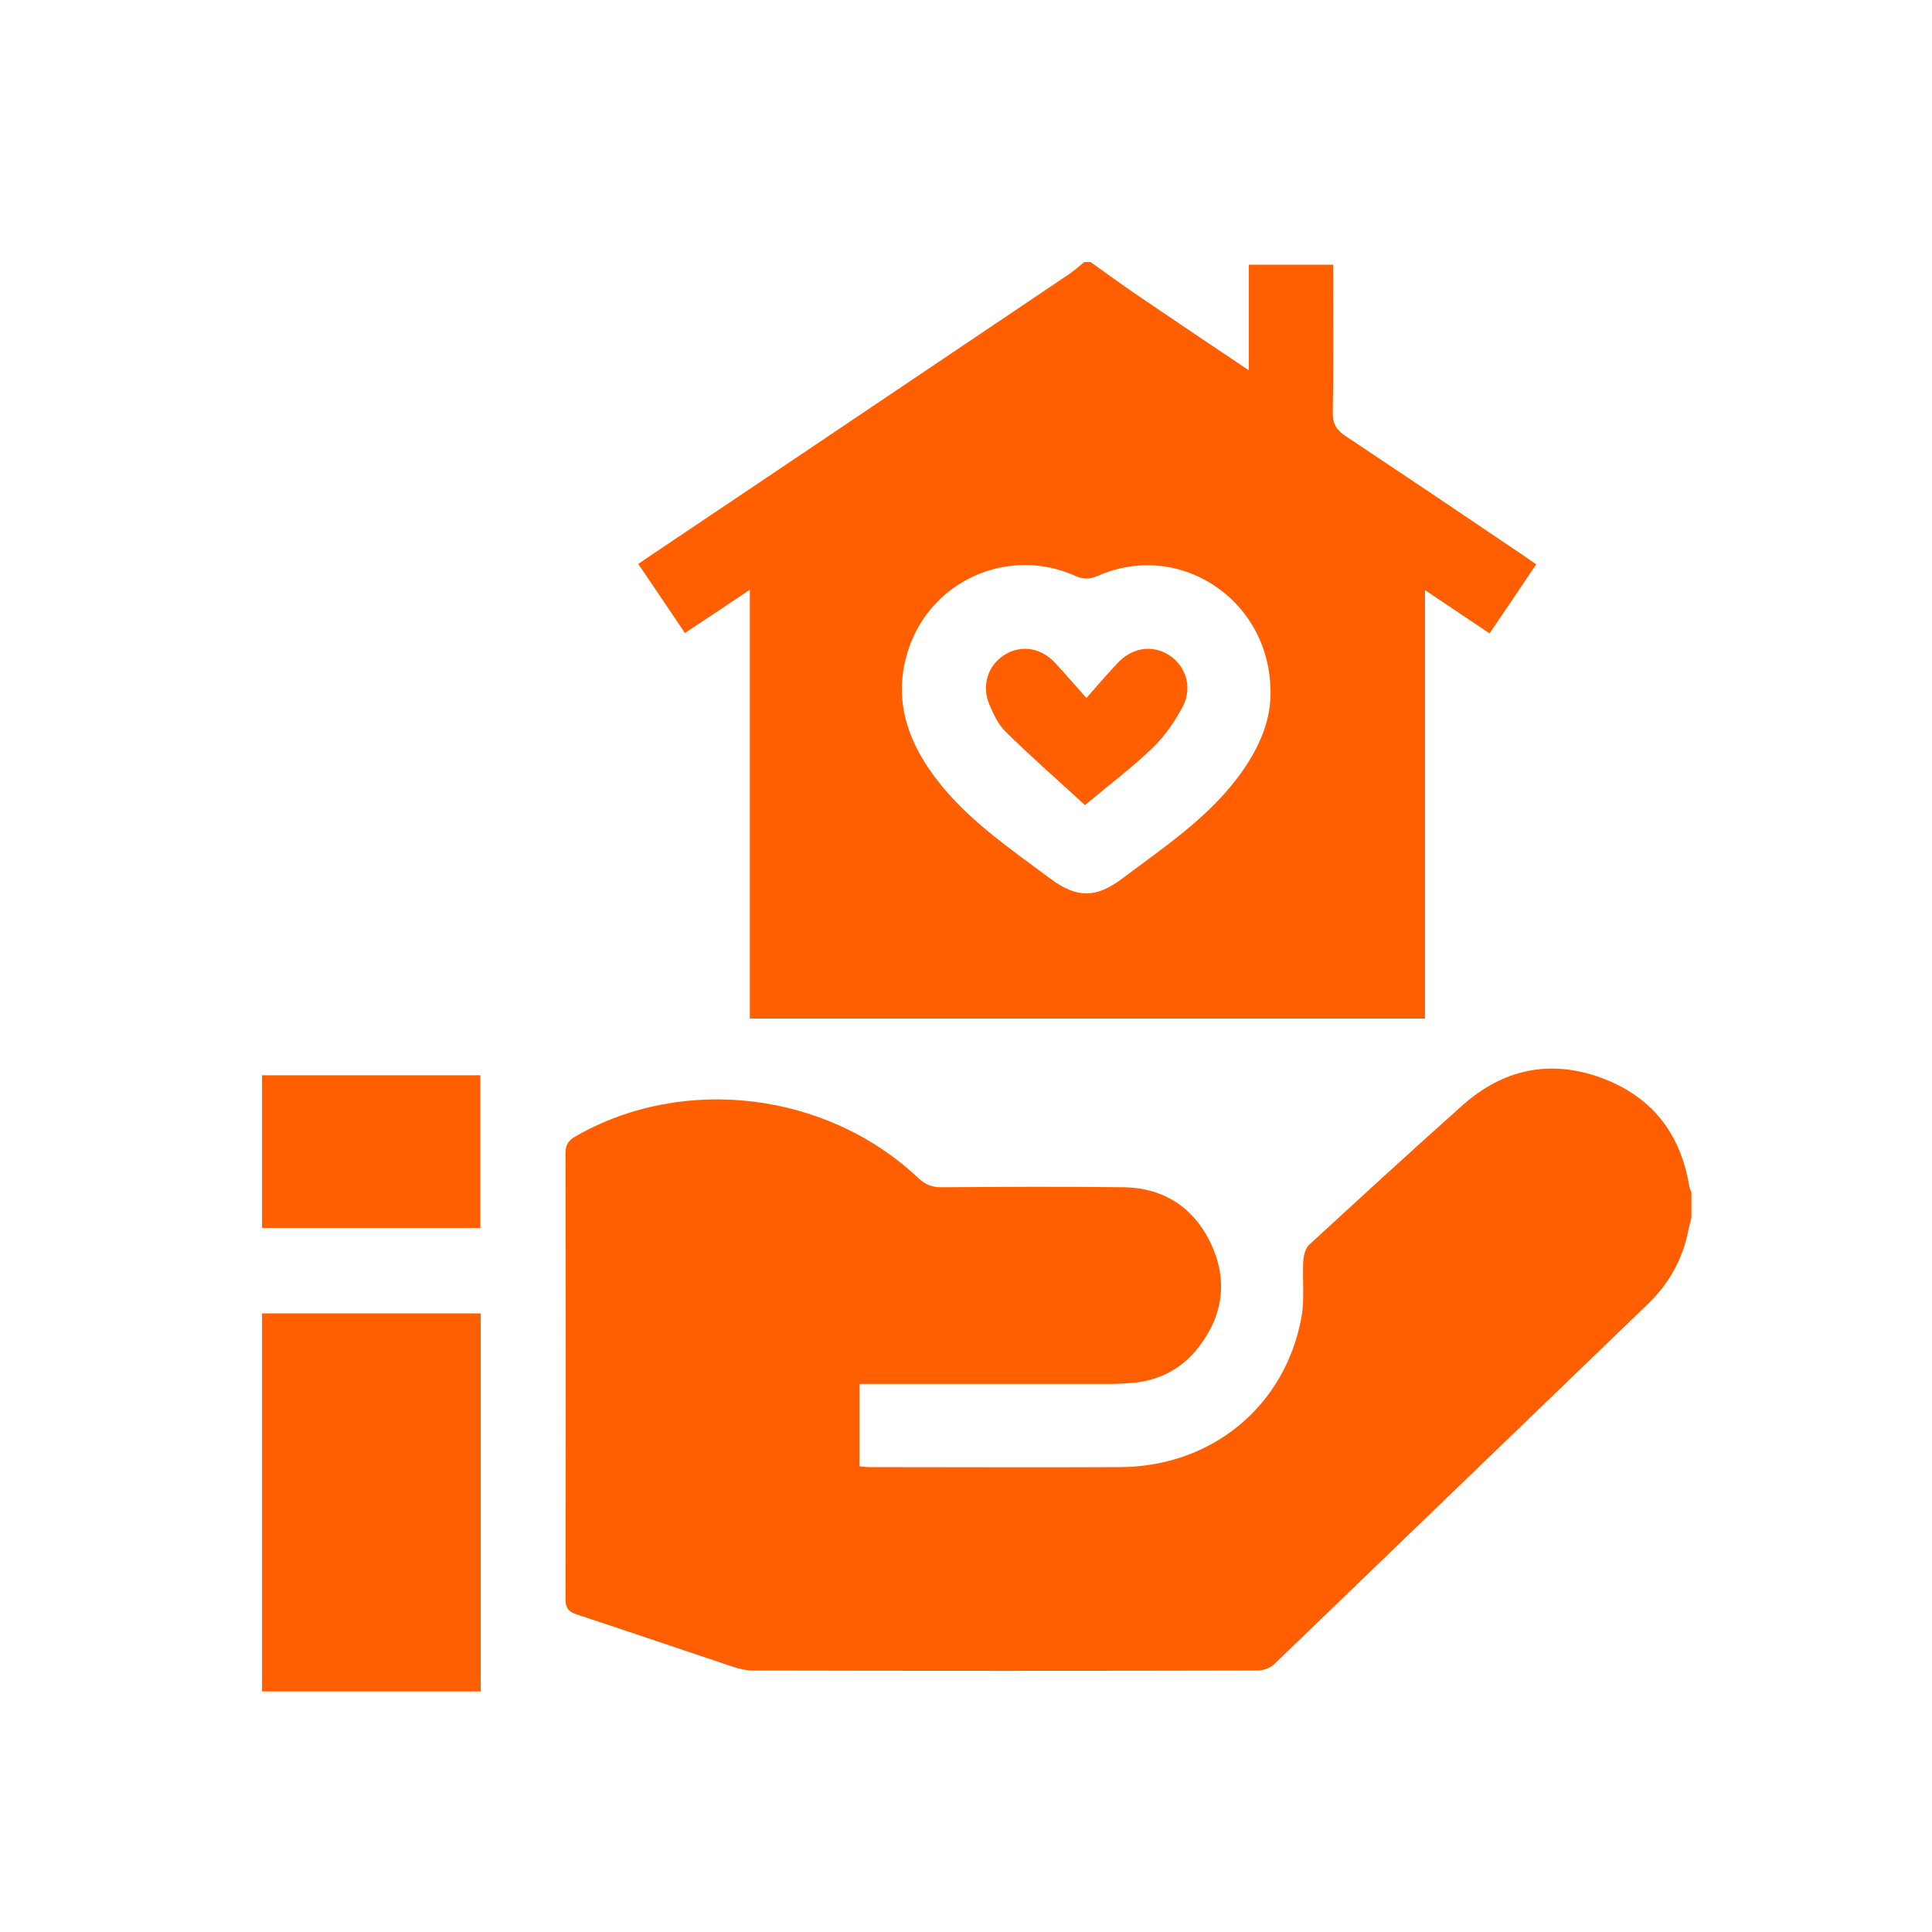
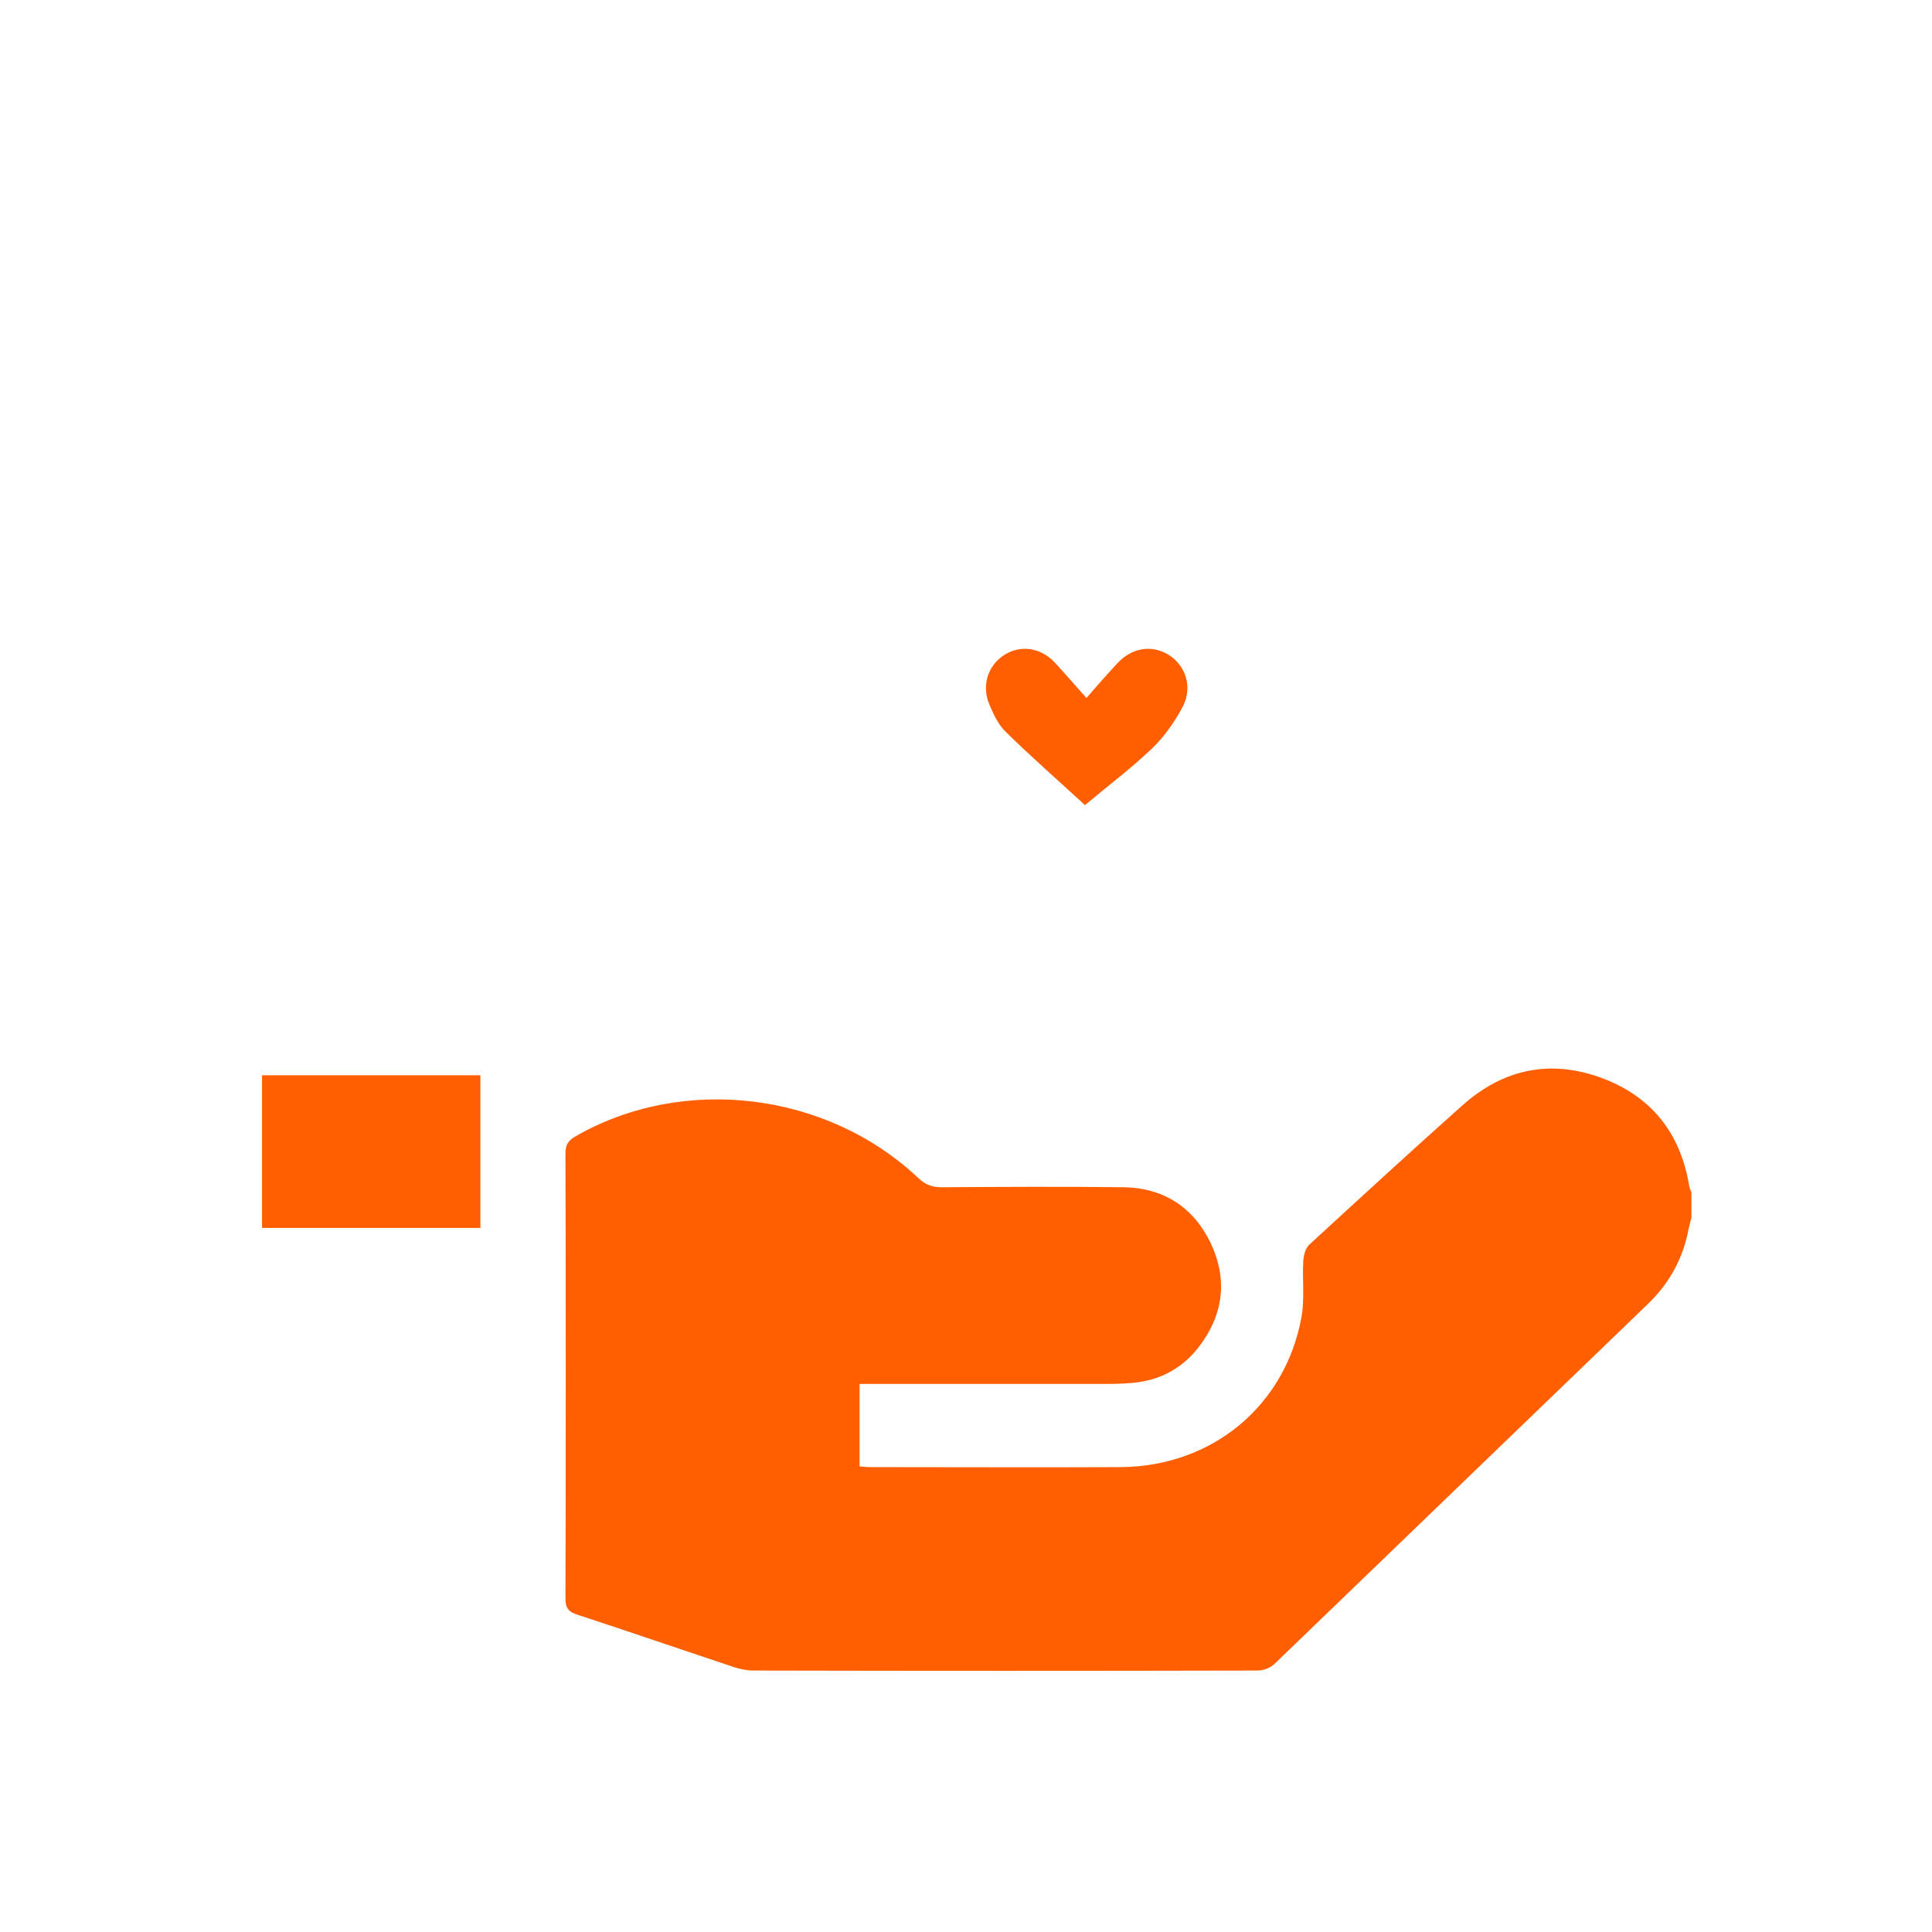
<svg xmlns="http://www.w3.org/2000/svg" width="60" height="60" viewBox="0 0 60 60" fill="none">
  <path d="M52.529 37.81C52.483 37.995 52.437 38.169 52.402 38.354C52.205 39.212 51.776 39.931 51.139 40.533C47.291 44.242 43.431 47.963 39.583 51.672C39.456 51.799 39.235 51.88 39.05 51.88C33.834 51.892 28.607 51.892 23.391 51.88C23.194 51.88 22.986 51.834 22.8 51.776C21.166 51.231 19.543 50.675 17.921 50.142C17.666 50.061 17.561 49.945 17.561 49.655C17.573 45.042 17.573 40.429 17.561 35.816C17.561 35.55 17.654 35.41 17.886 35.283C21.224 33.37 25.674 33.904 28.514 36.581C28.734 36.79 28.943 36.871 29.233 36.871C31.122 36.859 33.023 36.848 34.912 36.871C36.141 36.894 37.068 37.497 37.601 38.609C38.134 39.745 37.995 40.835 37.23 41.831C36.72 42.492 36.036 42.863 35.202 42.944C34.947 42.967 34.68 42.979 34.425 42.979C32.026 42.979 29.627 42.979 27.228 42.979C27.054 42.979 26.892 42.979 26.695 42.979C26.695 43.848 26.695 44.683 26.695 45.54C26.822 45.552 26.926 45.563 27.042 45.563C29.627 45.563 32.223 45.575 34.808 45.563C37.636 45.54 39.907 43.674 40.417 40.916C40.522 40.348 40.441 39.734 40.475 39.154C40.487 38.98 40.545 38.748 40.672 38.644C42.249 37.195 43.825 35.746 45.425 34.321C46.676 33.208 48.125 32.895 49.701 33.463C51.278 34.031 52.193 35.19 52.46 36.836C52.471 36.906 52.506 36.964 52.529 37.033C52.529 37.288 52.529 37.555 52.529 37.81Z" fill="#FF5F00" />
-   <path d="M33.869 8.138C34.391 8.509 34.912 8.892 35.445 9.251C36.535 9.993 37.624 10.723 38.783 11.5C38.783 10.364 38.783 9.309 38.783 8.22C39.664 8.22 40.499 8.22 41.403 8.22C41.403 8.37 41.403 8.533 41.403 8.683C41.403 10.062 41.414 11.43 41.391 12.809C41.38 13.157 41.507 13.354 41.785 13.54C43.628 14.768 45.459 15.997 47.291 17.237C47.418 17.33 47.546 17.411 47.708 17.527C47.221 18.257 46.746 18.952 46.259 19.671C45.587 19.219 44.961 18.802 44.254 18.326C44.254 22.8 44.254 27.205 44.254 31.632C37.242 31.632 30.288 31.632 23.287 31.632C23.287 27.216 23.287 22.812 23.287 18.315C22.58 18.79 21.954 19.207 21.27 19.659C20.795 18.952 20.32 18.245 19.822 17.515C19.984 17.399 20.123 17.306 20.262 17.214C24.585 14.316 28.897 11.407 33.208 8.509C33.371 8.393 33.521 8.266 33.672 8.138C33.753 8.138 33.811 8.138 33.869 8.138ZM39.456 21.606C39.525 18.663 36.651 16.75 34.089 17.886C33.823 18.002 33.626 17.99 33.371 17.874C31.319 16.97 28.943 18.013 28.224 20.134C27.726 21.606 28.132 22.928 29.024 24.122C29.998 25.431 31.331 26.324 32.617 27.286C33.44 27.9 34.043 27.9 34.866 27.274C36.129 26.324 37.439 25.454 38.413 24.18C39.027 23.38 39.444 22.487 39.456 21.606Z" fill="#FF5F00" />
-   <path d="M8.138 52.529C8.138 48.612 8.138 44.718 8.138 40.788C10.41 40.788 12.659 40.788 14.93 40.788C14.93 44.706 14.93 48.6 14.93 52.529C12.682 52.529 10.433 52.529 8.138 52.529Z" fill="#FF5F00" />
  <path d="M8.138 33.394C10.41 33.394 12.647 33.394 14.919 33.394C14.919 34.97 14.919 36.535 14.919 38.134C12.682 38.134 10.422 38.134 8.138 38.134C8.138 36.57 8.138 35.005 8.138 33.394Z" fill="#FF5F00" />
  <path d="M33.695 25.003C32.837 24.214 32.014 23.496 31.238 22.731C31.006 22.511 30.855 22.186 30.728 21.885C30.473 21.282 30.682 20.656 31.203 20.332C31.713 20.019 32.327 20.111 32.768 20.587C33.092 20.934 33.394 21.294 33.741 21.676C34.054 21.317 34.356 20.969 34.669 20.633C35.132 20.111 35.77 20.007 36.303 20.343C36.825 20.679 37.045 21.34 36.732 21.943C36.488 22.406 36.175 22.858 35.793 23.229C35.167 23.832 34.472 24.353 33.695 25.003Z" fill="#FF5F00" />
</svg>